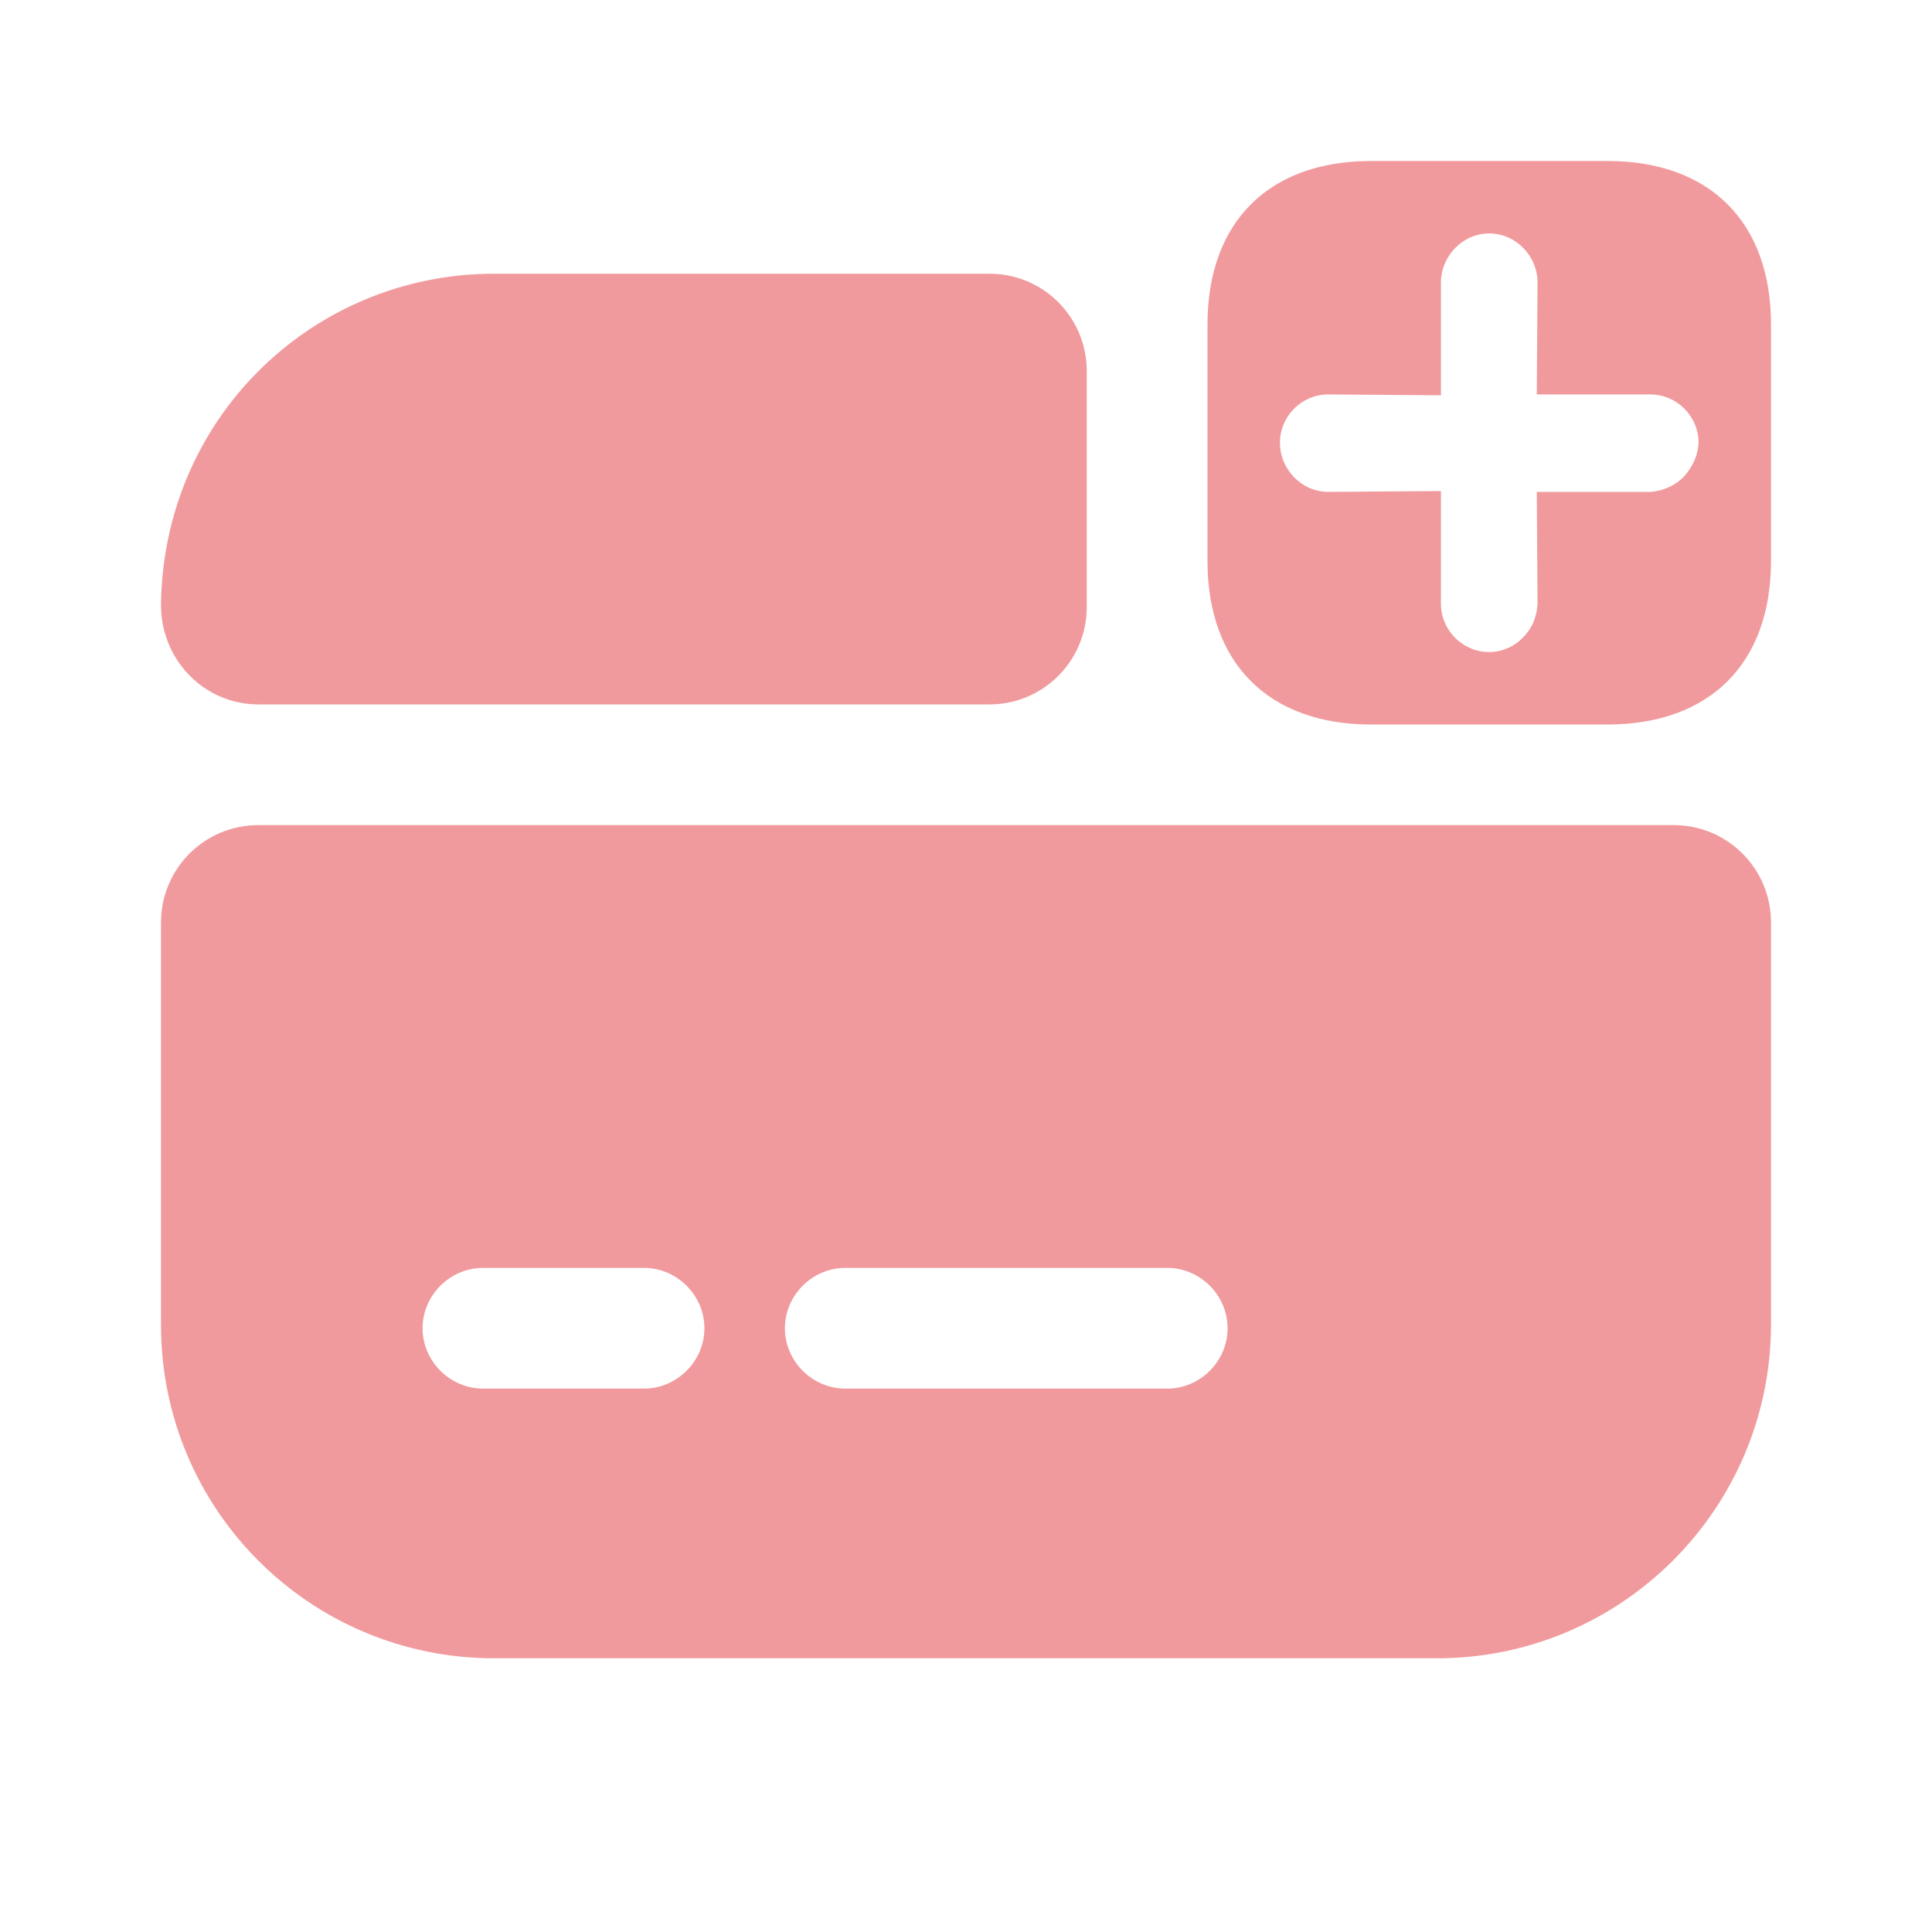
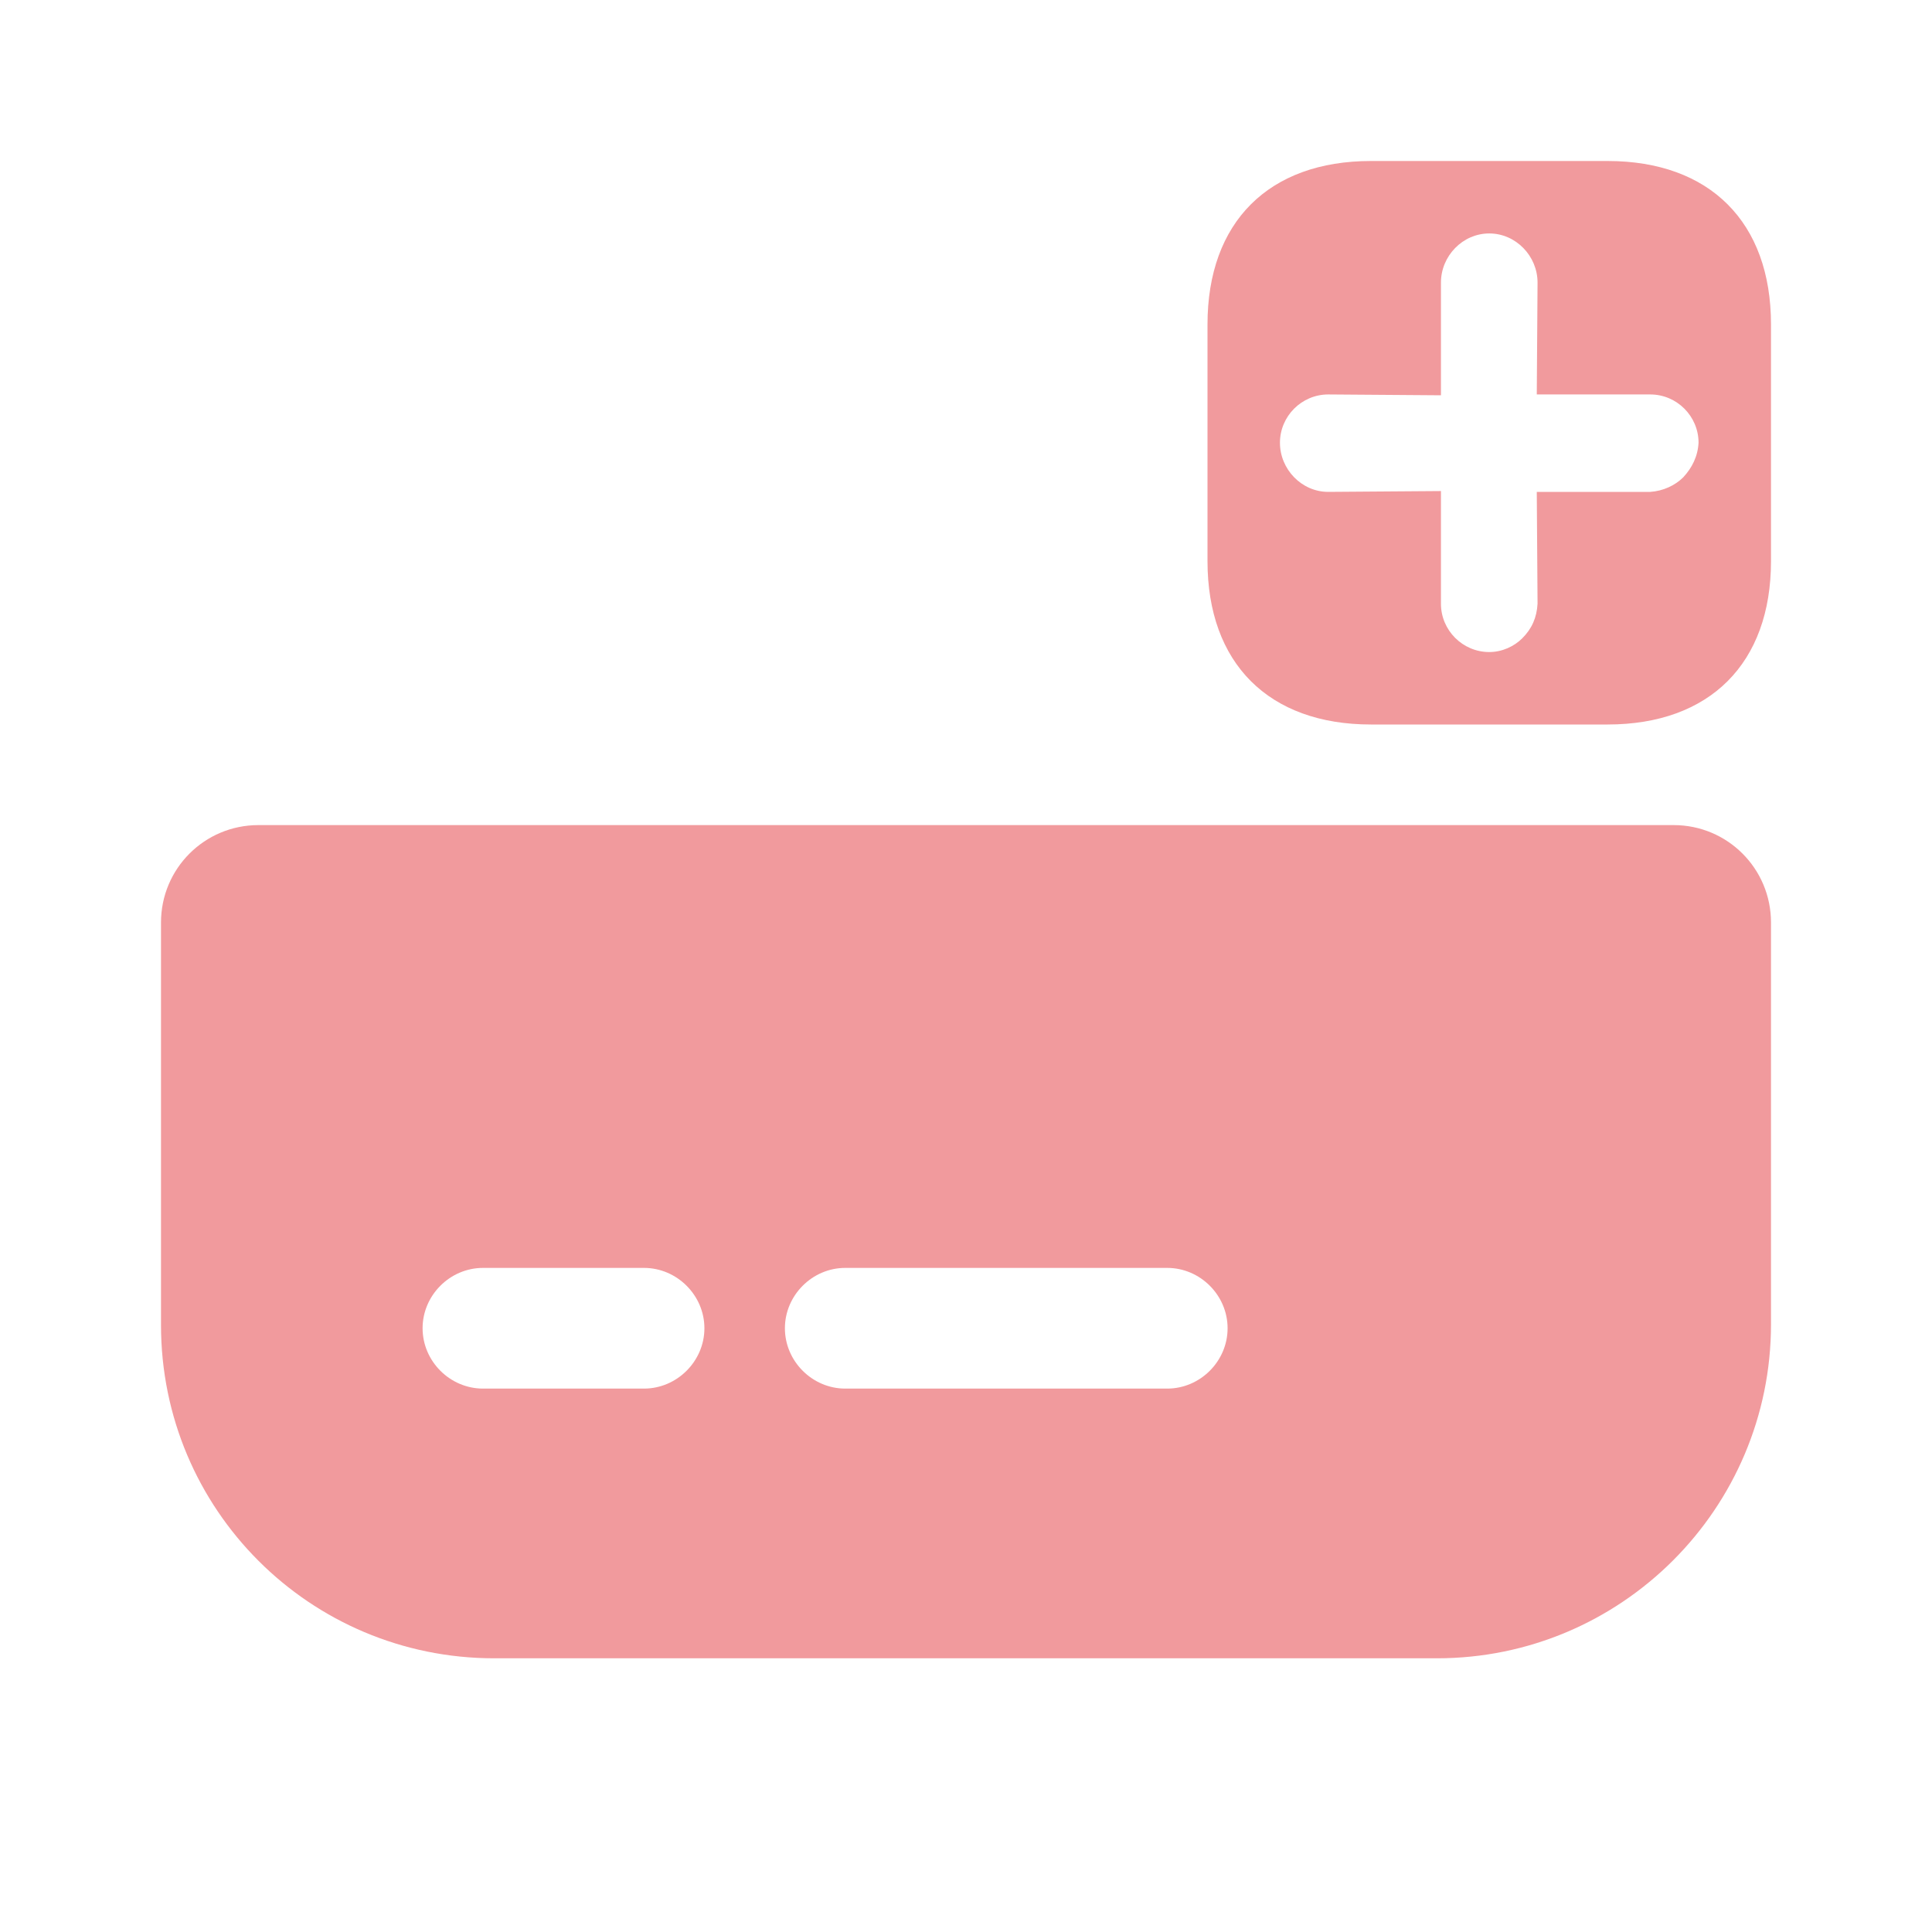
<svg xmlns="http://www.w3.org/2000/svg" width="30" height="30" viewBox="0 0 30 30" fill="none">
  <path d="M2.5 14.325V20.575C2.5 23.438 4.812 25.75 7.675 25.75H22.312C25.175 25.75 27.5 23.425 27.5 20.562V14.325C27.5 13.488 26.825 12.812 25.988 12.812H4.013C3.175 12.812 2.5 13.488 2.5 14.325ZM10 21.562H7.5C6.987 21.562 6.562 21.137 6.562 20.625C6.562 20.113 6.987 19.688 7.5 19.688H10C10.512 19.688 10.938 20.113 10.938 20.625C10.938 21.137 10.512 21.562 10 21.562ZM18.125 21.562H13.125C12.613 21.562 12.188 21.137 12.188 20.625C12.188 20.113 12.613 19.688 13.125 19.688H18.125C18.637 19.688 19.062 20.113 19.062 20.625C19.062 21.137 18.637 21.562 18.125 21.562Z" fill="#F19A9D" />
-   <path d="M16.875 5.763V9.425C16.875 10.262 16.2 10.938 15.363 10.938H4.013C3.163 10.938 2.5 10.238 2.5 9.4C2.513 7.987 3.075 6.7 4.013 5.763C4.95 4.825 6.25 4.25 7.675 4.25H15.363C16.2 4.25 16.875 4.925 16.875 5.763Z" fill="#F19A9D" />
  <path d="M24.962 2.5H21.288C19.7 2.5 18.75 3.45 18.75 5.037V8.713C18.75 10.3 19.7 11.25 21.288 11.25H24.962C26.55 11.25 27.5 10.3 27.5 8.713V5.037C27.5 3.45 26.55 2.5 24.962 2.5ZM26.137 7.412C26.012 7.537 25.825 7.625 25.625 7.638H23.863L23.875 9.375C23.863 9.588 23.788 9.762 23.637 9.912C23.512 10.037 23.325 10.125 23.125 10.125C22.712 10.125 22.375 9.787 22.375 9.375V7.625L20.625 7.638C20.212 7.638 19.875 7.287 19.875 6.875C19.875 6.463 20.212 6.125 20.625 6.125L22.375 6.138V4.388C22.375 3.975 22.712 3.625 23.125 3.625C23.538 3.625 23.875 3.975 23.875 4.388L23.863 6.125H25.625C26.038 6.125 26.375 6.463 26.375 6.875C26.363 7.088 26.275 7.263 26.137 7.412Z" fill="#F19A9D" />
</svg>